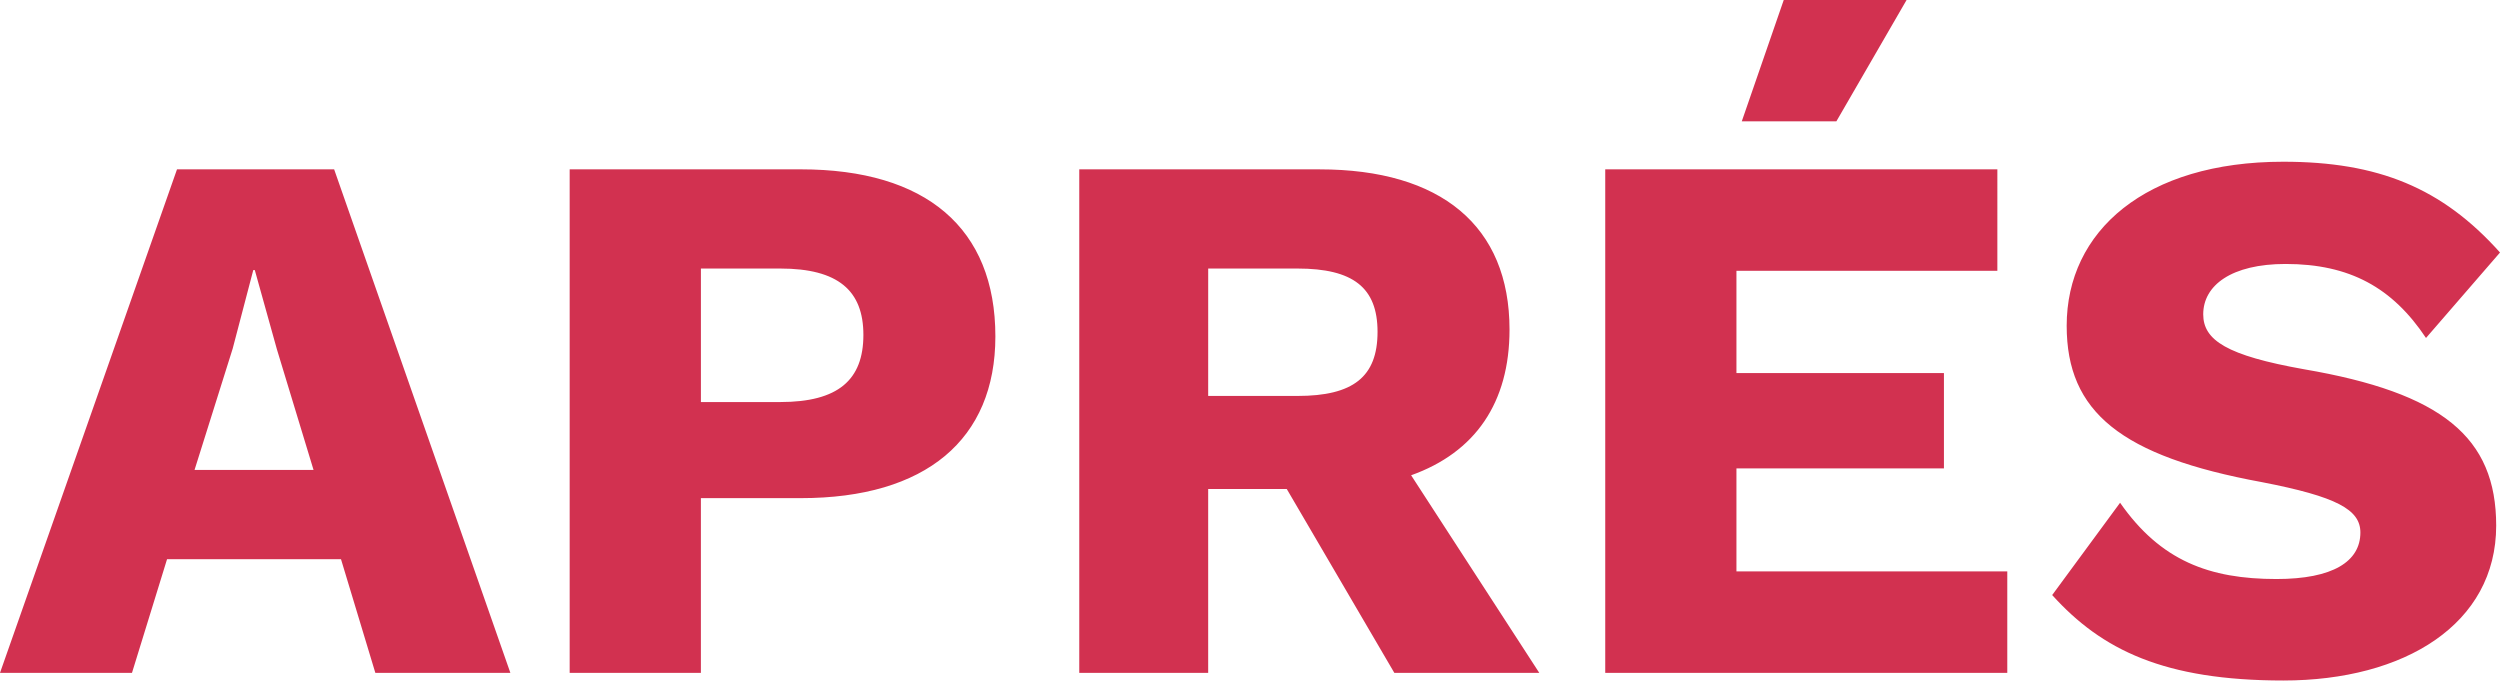
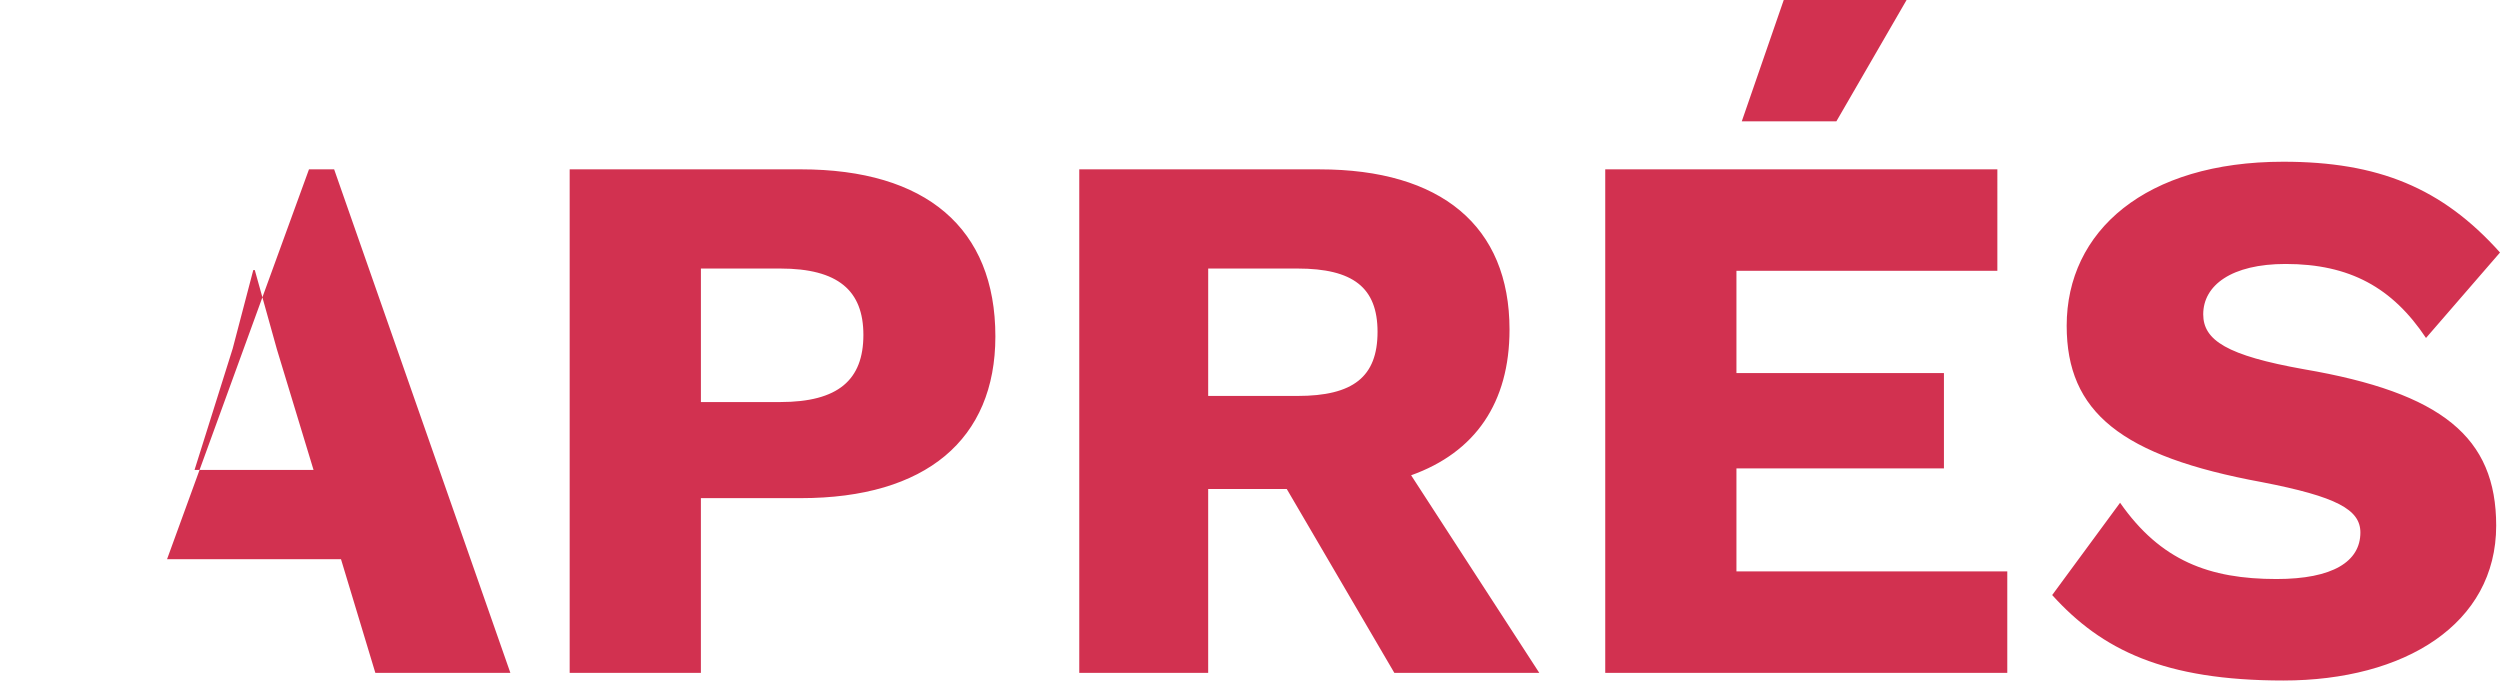
<svg xmlns="http://www.w3.org/2000/svg" viewBox="0 0 132.292 36.01" version="1.1">
  <g style="line-height:1.25;-inkscape-font-specification:'Work Sans Bold'" font-style="normal" font-variant="normal" font-weight="700" font-stretch="normal" font-size="40.37" font-family="Work Sans" letter-spacing="0" word-spacing="0" fill="#d23150" fill-opacity="1" stroke="none" stroke-width=".21">
-     <path d="M19.862 35.606h7.145L17.682 8.962H9.366L0 35.606h6.984L8.84 29.59h9.204zm-9.568-10.738l2.019-6.42 1.09-4.157h.08l1.171 4.198 1.938 6.379zM42.377 8.962H30.145v26.644h6.944V26.36h5.288c6.62 0 10.295-3.108 10.295-8.558 0-5.733-3.674-8.841-10.295-8.841zm-1.09 12.313H37.09V14.21h4.198c3.068 0 4.4 1.17 4.4 3.512 0 2.382-1.332 3.553-4.4 3.553zM73.784 35.606h7.67L74.672 25.15c3.39-1.21 5.207-3.835 5.207-7.71 0-5.49-3.633-8.478-10.052-8.478H57.111v26.644h6.822v-9.73h4.158zm-9.85-21.396h4.723c2.947 0 4.238 1.01 4.238 3.35 0 2.383-1.291 3.392-4.238 3.392h-4.724zM100.89 0h-6.5l-2.22 6.419h5.006zm-9.003 30.237v-5.45h10.98V19.74h-10.98v-5.41h13.807V8.962h-20.75v26.644h21.275v-5.37zM120.827 8.558c-7.307 0-11.465 3.674-11.465 8.68 0 4.562 2.866 6.903 10.334 8.276 3.957.767 5.208 1.453 5.208 2.664 0 1.534-1.453 2.462-4.44 2.462-3.553 0-6.137-.968-8.276-4.036l-3.593 4.884c2.624 2.907 5.934 4.522 12.232 4.522 6.418 0 11.263-2.988 11.263-8.195 0-4.683-2.866-7.025-10.173-8.276-4.078-.727-5.33-1.534-5.33-2.907 0-1.534 1.495-2.664 4.36-2.664 3.392 0 5.653 1.251 7.429 3.916l3.916-4.522c-3.068-3.431-6.46-4.804-11.465-4.804z" />
+     <path d="M19.862 35.606h7.145L17.682 8.962H9.366h6.984L8.84 29.59h9.204zm-9.568-10.738l2.019-6.42 1.09-4.157h.08l1.171 4.198 1.938 6.379zM42.377 8.962H30.145v26.644h6.944V26.36h5.288c6.62 0 10.295-3.108 10.295-8.558 0-5.733-3.674-8.841-10.295-8.841zm-1.09 12.313H37.09V14.21h4.198c3.068 0 4.4 1.17 4.4 3.512 0 2.382-1.332 3.553-4.4 3.553zM73.784 35.606h7.67L74.672 25.15c3.39-1.21 5.207-3.835 5.207-7.71 0-5.49-3.633-8.478-10.052-8.478H57.111v26.644h6.822v-9.73h4.158zm-9.85-21.396h4.723c2.947 0 4.238 1.01 4.238 3.35 0 2.383-1.291 3.392-4.238 3.392h-4.724zM100.89 0h-6.5l-2.22 6.419h5.006zm-9.003 30.237v-5.45h10.98V19.74h-10.98v-5.41h13.807V8.962h-20.75v26.644h21.275v-5.37zM120.827 8.558c-7.307 0-11.465 3.674-11.465 8.68 0 4.562 2.866 6.903 10.334 8.276 3.957.767 5.208 1.453 5.208 2.664 0 1.534-1.453 2.462-4.44 2.462-3.553 0-6.137-.968-8.276-4.036l-3.593 4.884c2.624 2.907 5.934 4.522 12.232 4.522 6.418 0 11.263-2.988 11.263-8.195 0-4.683-2.866-7.025-10.173-8.276-4.078-.727-5.33-1.534-5.33-2.907 0-1.534 1.495-2.664 4.36-2.664 3.392 0 5.653 1.251 7.429 3.916l3.916-4.522c-3.068-3.431-6.46-4.804-11.465-4.804z" />
  </g>
</svg>